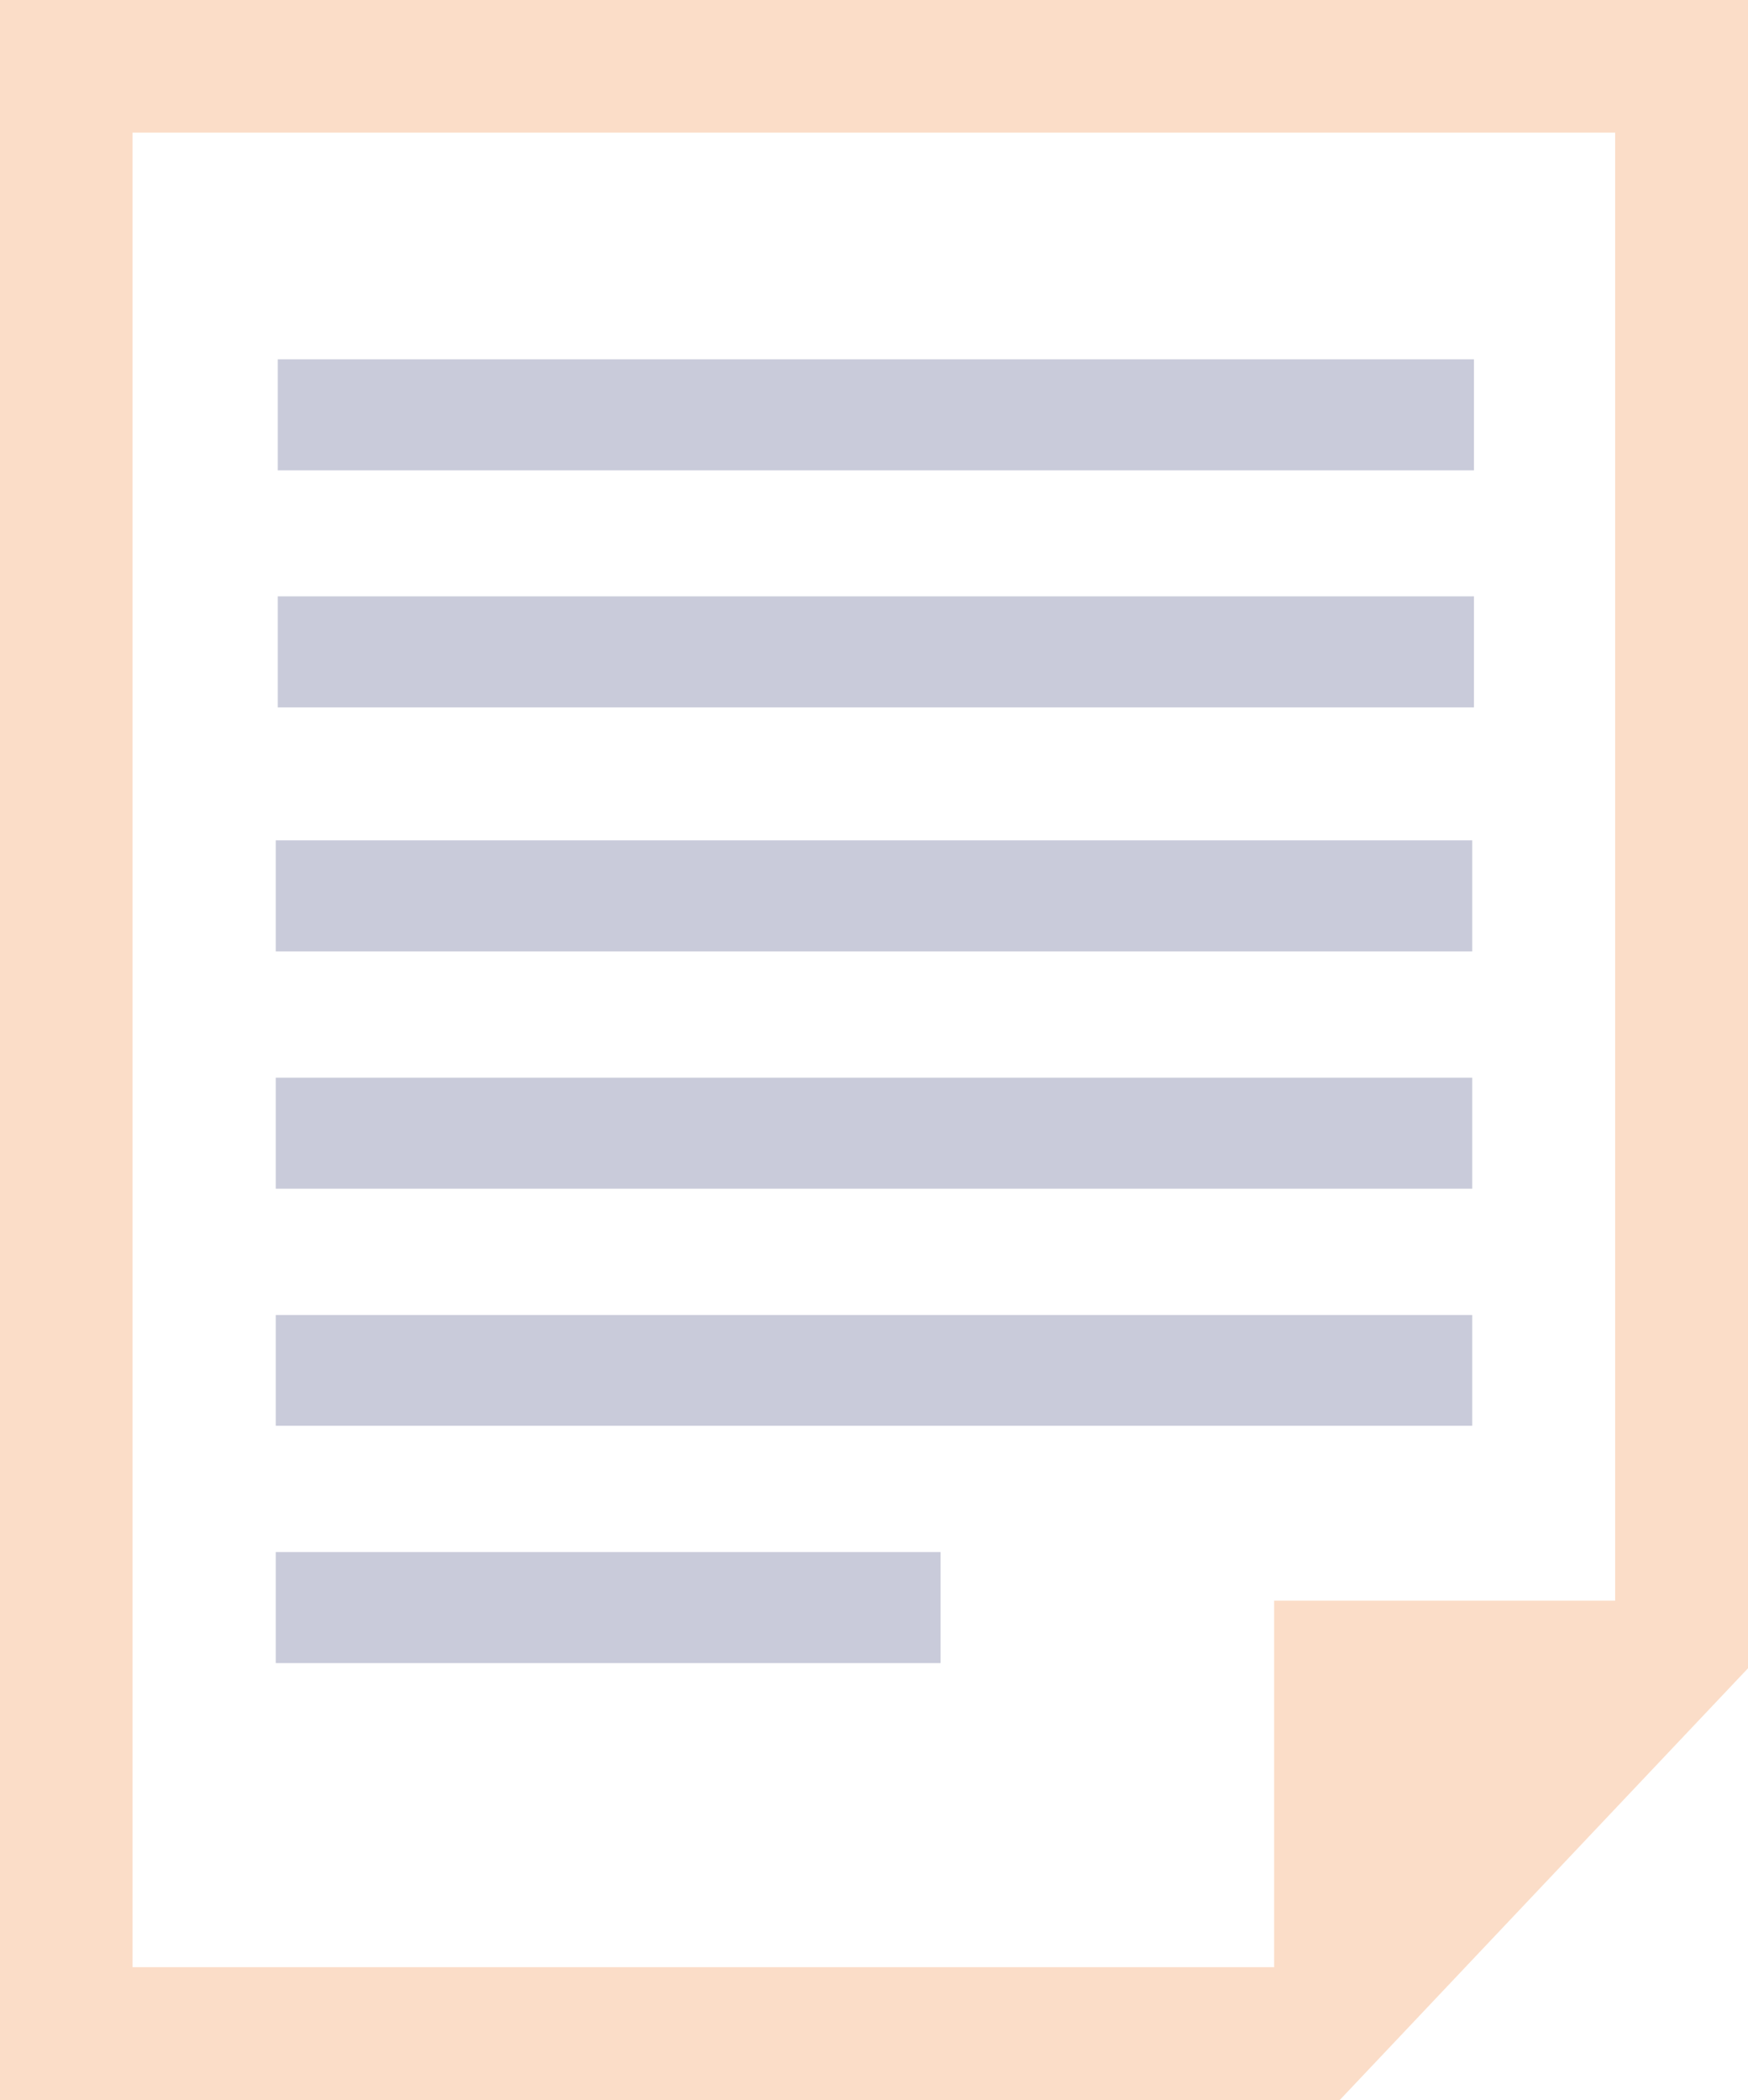
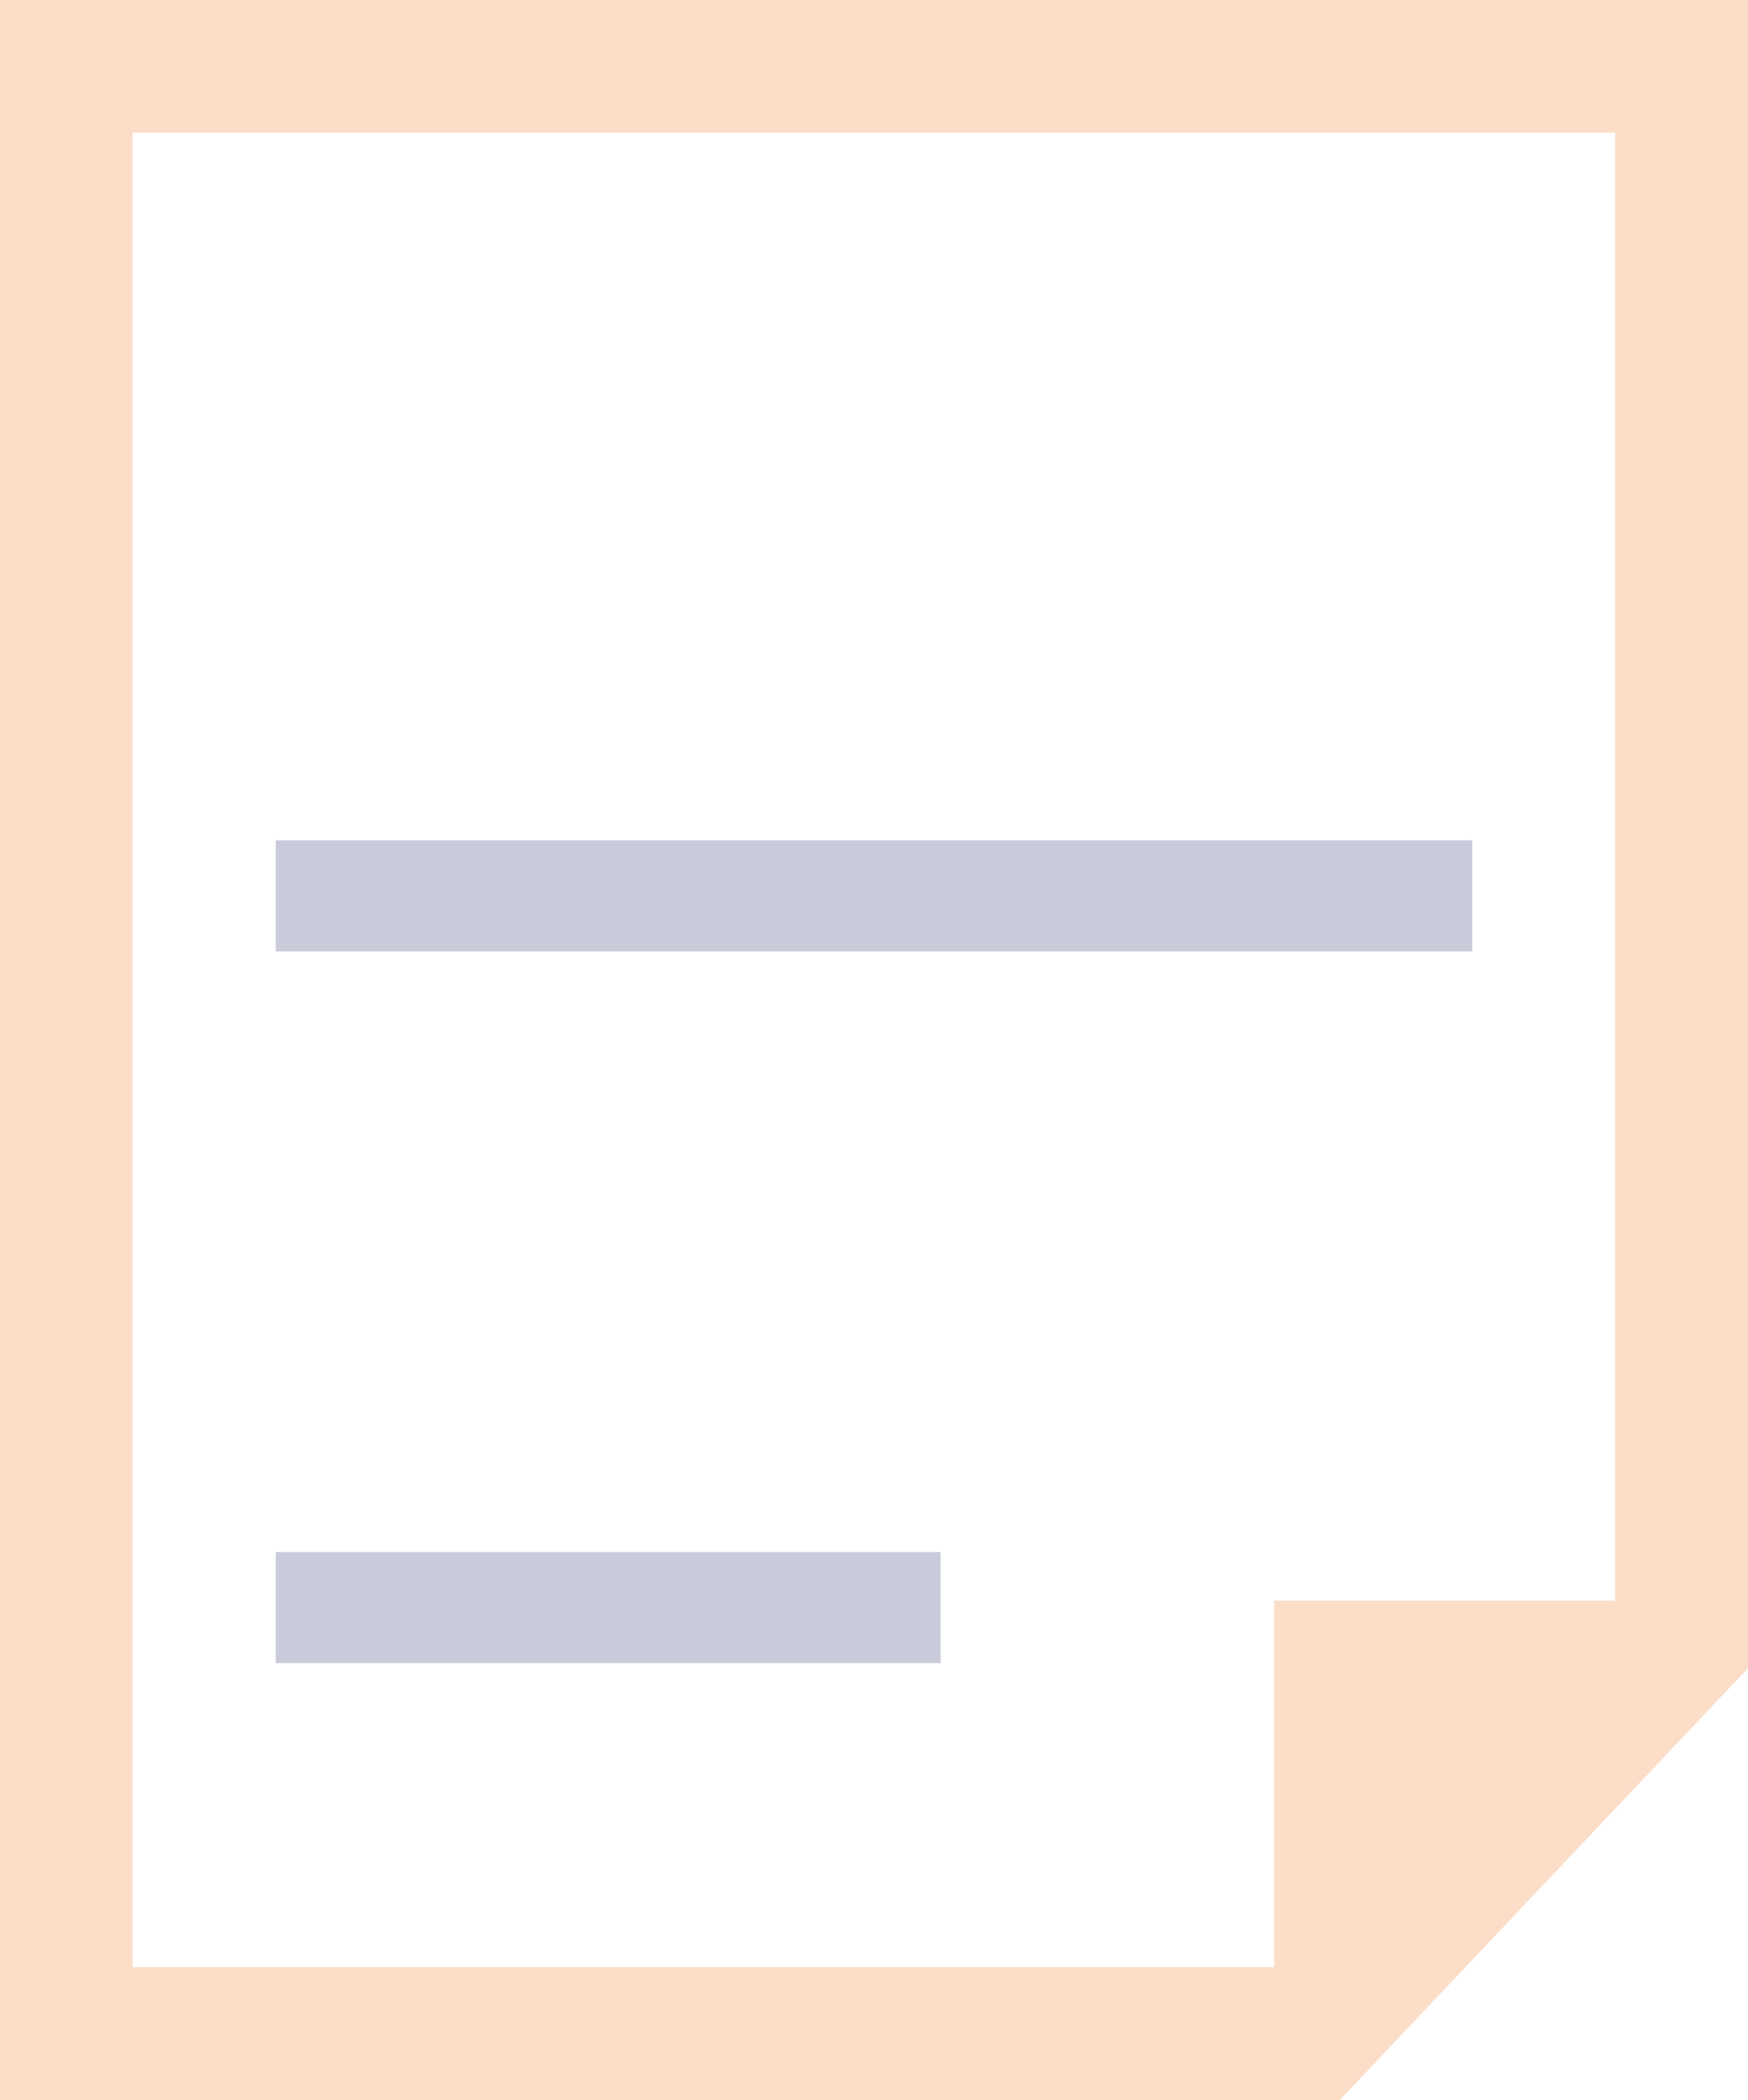
<svg xmlns="http://www.w3.org/2000/svg" version="1.1" id="Layer_1" x="0px" y="0px" width="60.79px" height="73px" viewBox="0 0 60.79 73" style="enable-background:new 0 0 60.79 73;" xml:space="preserve">
  <style type="text/css">
	.st0{fill:#FBDDC8;}
	.st1{fill:#C9CBDA;}
</style>
  <g>
    <g>
-       <path class="st0" d="M1.62,73h44.97l14.2-15.01V1.62V0h-1.62H1.62H0v1.62v69.76V73H1.62z M4.61,4.61h51.56v51.03H44.31v12.74H4.61    V4.61z" />
+       <path class="st0" d="M1.62,73h44.97l14.2-15.01V1.62V0h-1.62H1.62H0v1.62v69.76V73z M4.61,4.61h51.56v51.03H44.31v12.74H4.61    V4.61z" />
    </g>
-     <polygon class="st1" points="44.94,37.46 41.24,37.46 19.56,37.46 17.22,37.46 9.59,37.46 9.59,41.32 17.22,41.32 19.56,41.32    41.24,41.32 44.94,41.32 51.2,41.32 51.2,37.46  " />
    <polygon class="st1" points="44.94,29.21 41.24,29.21 19.56,29.21 17.22,29.21 9.59,29.21 9.59,33.07 17.22,33.07 19.56,33.07    41.24,33.07 44.94,33.07 51.2,33.07 51.2,29.21  " />
-     <polygon class="st1" points="41.24,45.71 19.56,45.71 14.48,45.71 9.59,45.71 9.59,49.56 14.48,49.56 19.56,49.56 41.24,49.56    43.57,49.56 51.2,49.56 51.2,45.71 43.57,45.71  " />
    <polygon class="st1" points="27.17,53.95 15.13,53.95 12.31,53.95 9.59,53.95 9.59,57.81 12.31,57.81 15.13,57.81 27.17,57.81    28.47,57.81 32.71,57.81 32.71,53.95 28.47,53.95  " />
-     <polygon class="st1" points="45,20.73 41.3,20.73 19.62,20.73 17.28,20.73 9.66,20.73 9.66,24.59 17.28,24.59 19.62,24.59    41.3,24.59 45,24.59 51.26,24.59 51.26,20.73  " />
-     <polygon class="st1" points="45,12.49 41.3,12.49 19.62,12.49 17.28,12.49 9.66,12.49 9.66,16.35 17.28,16.35 19.62,16.35    41.3,16.35 45,16.35 51.26,16.35 51.26,12.49  " />
  </g>
</svg>